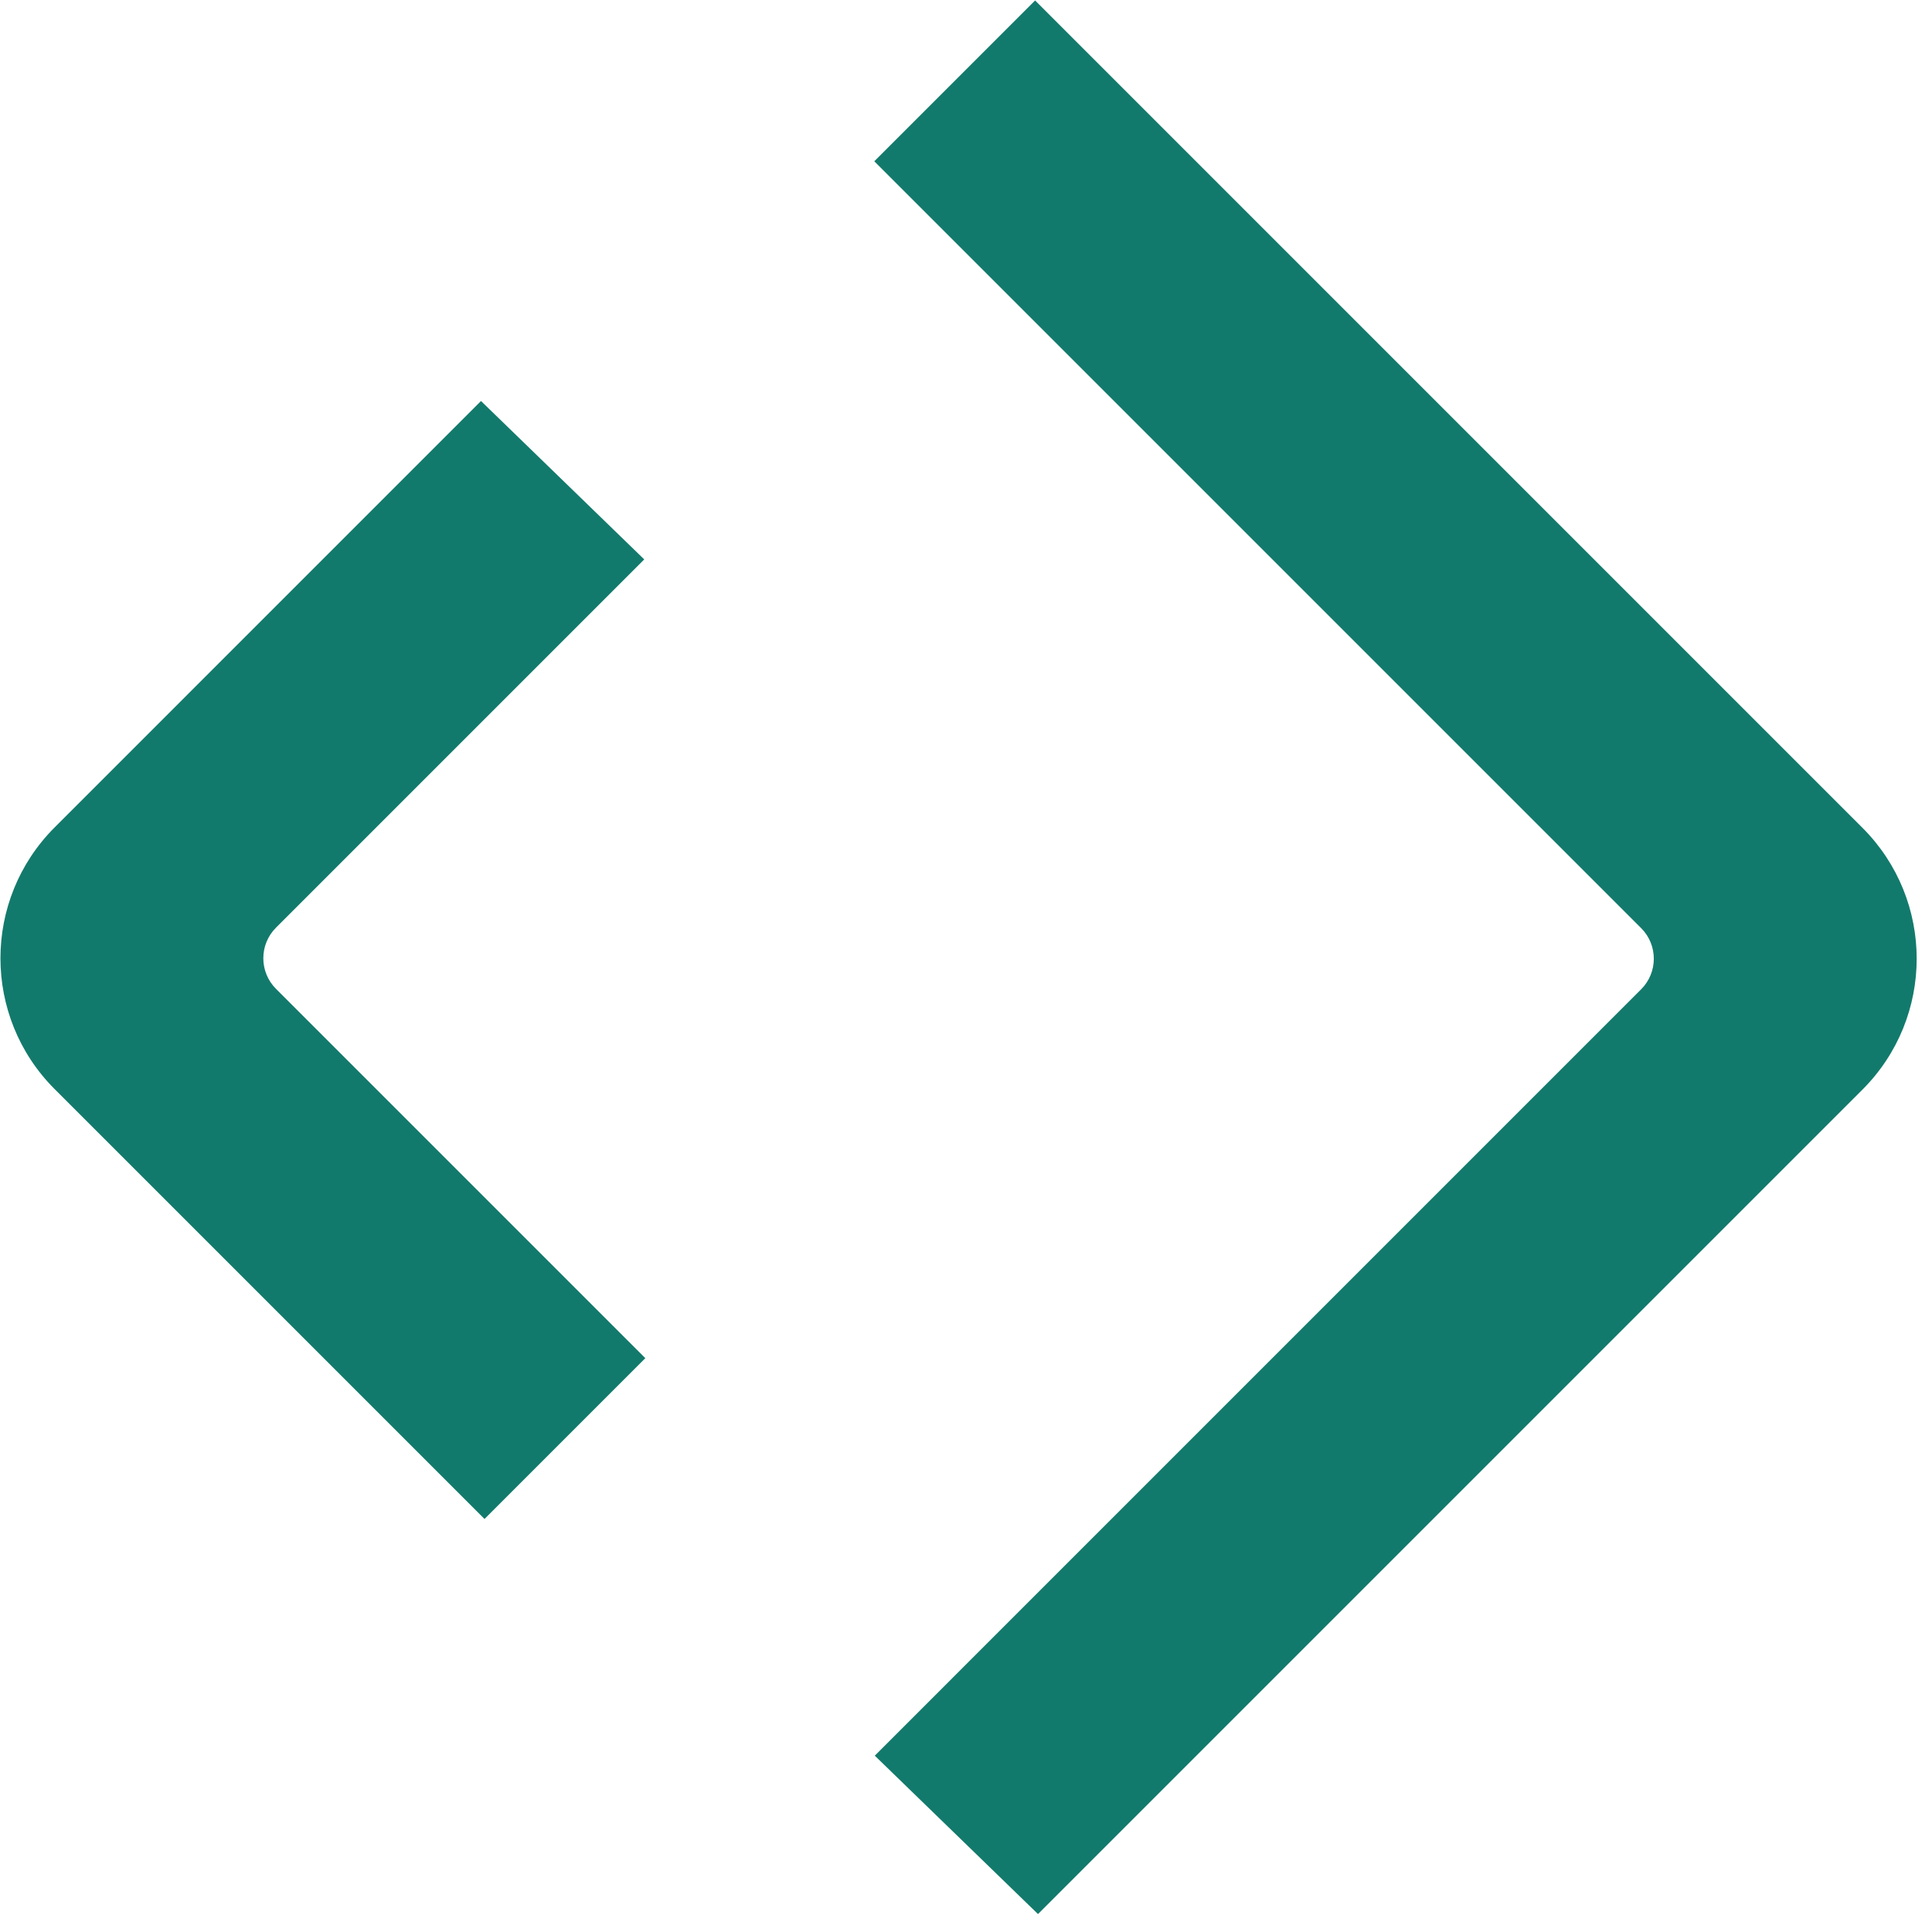
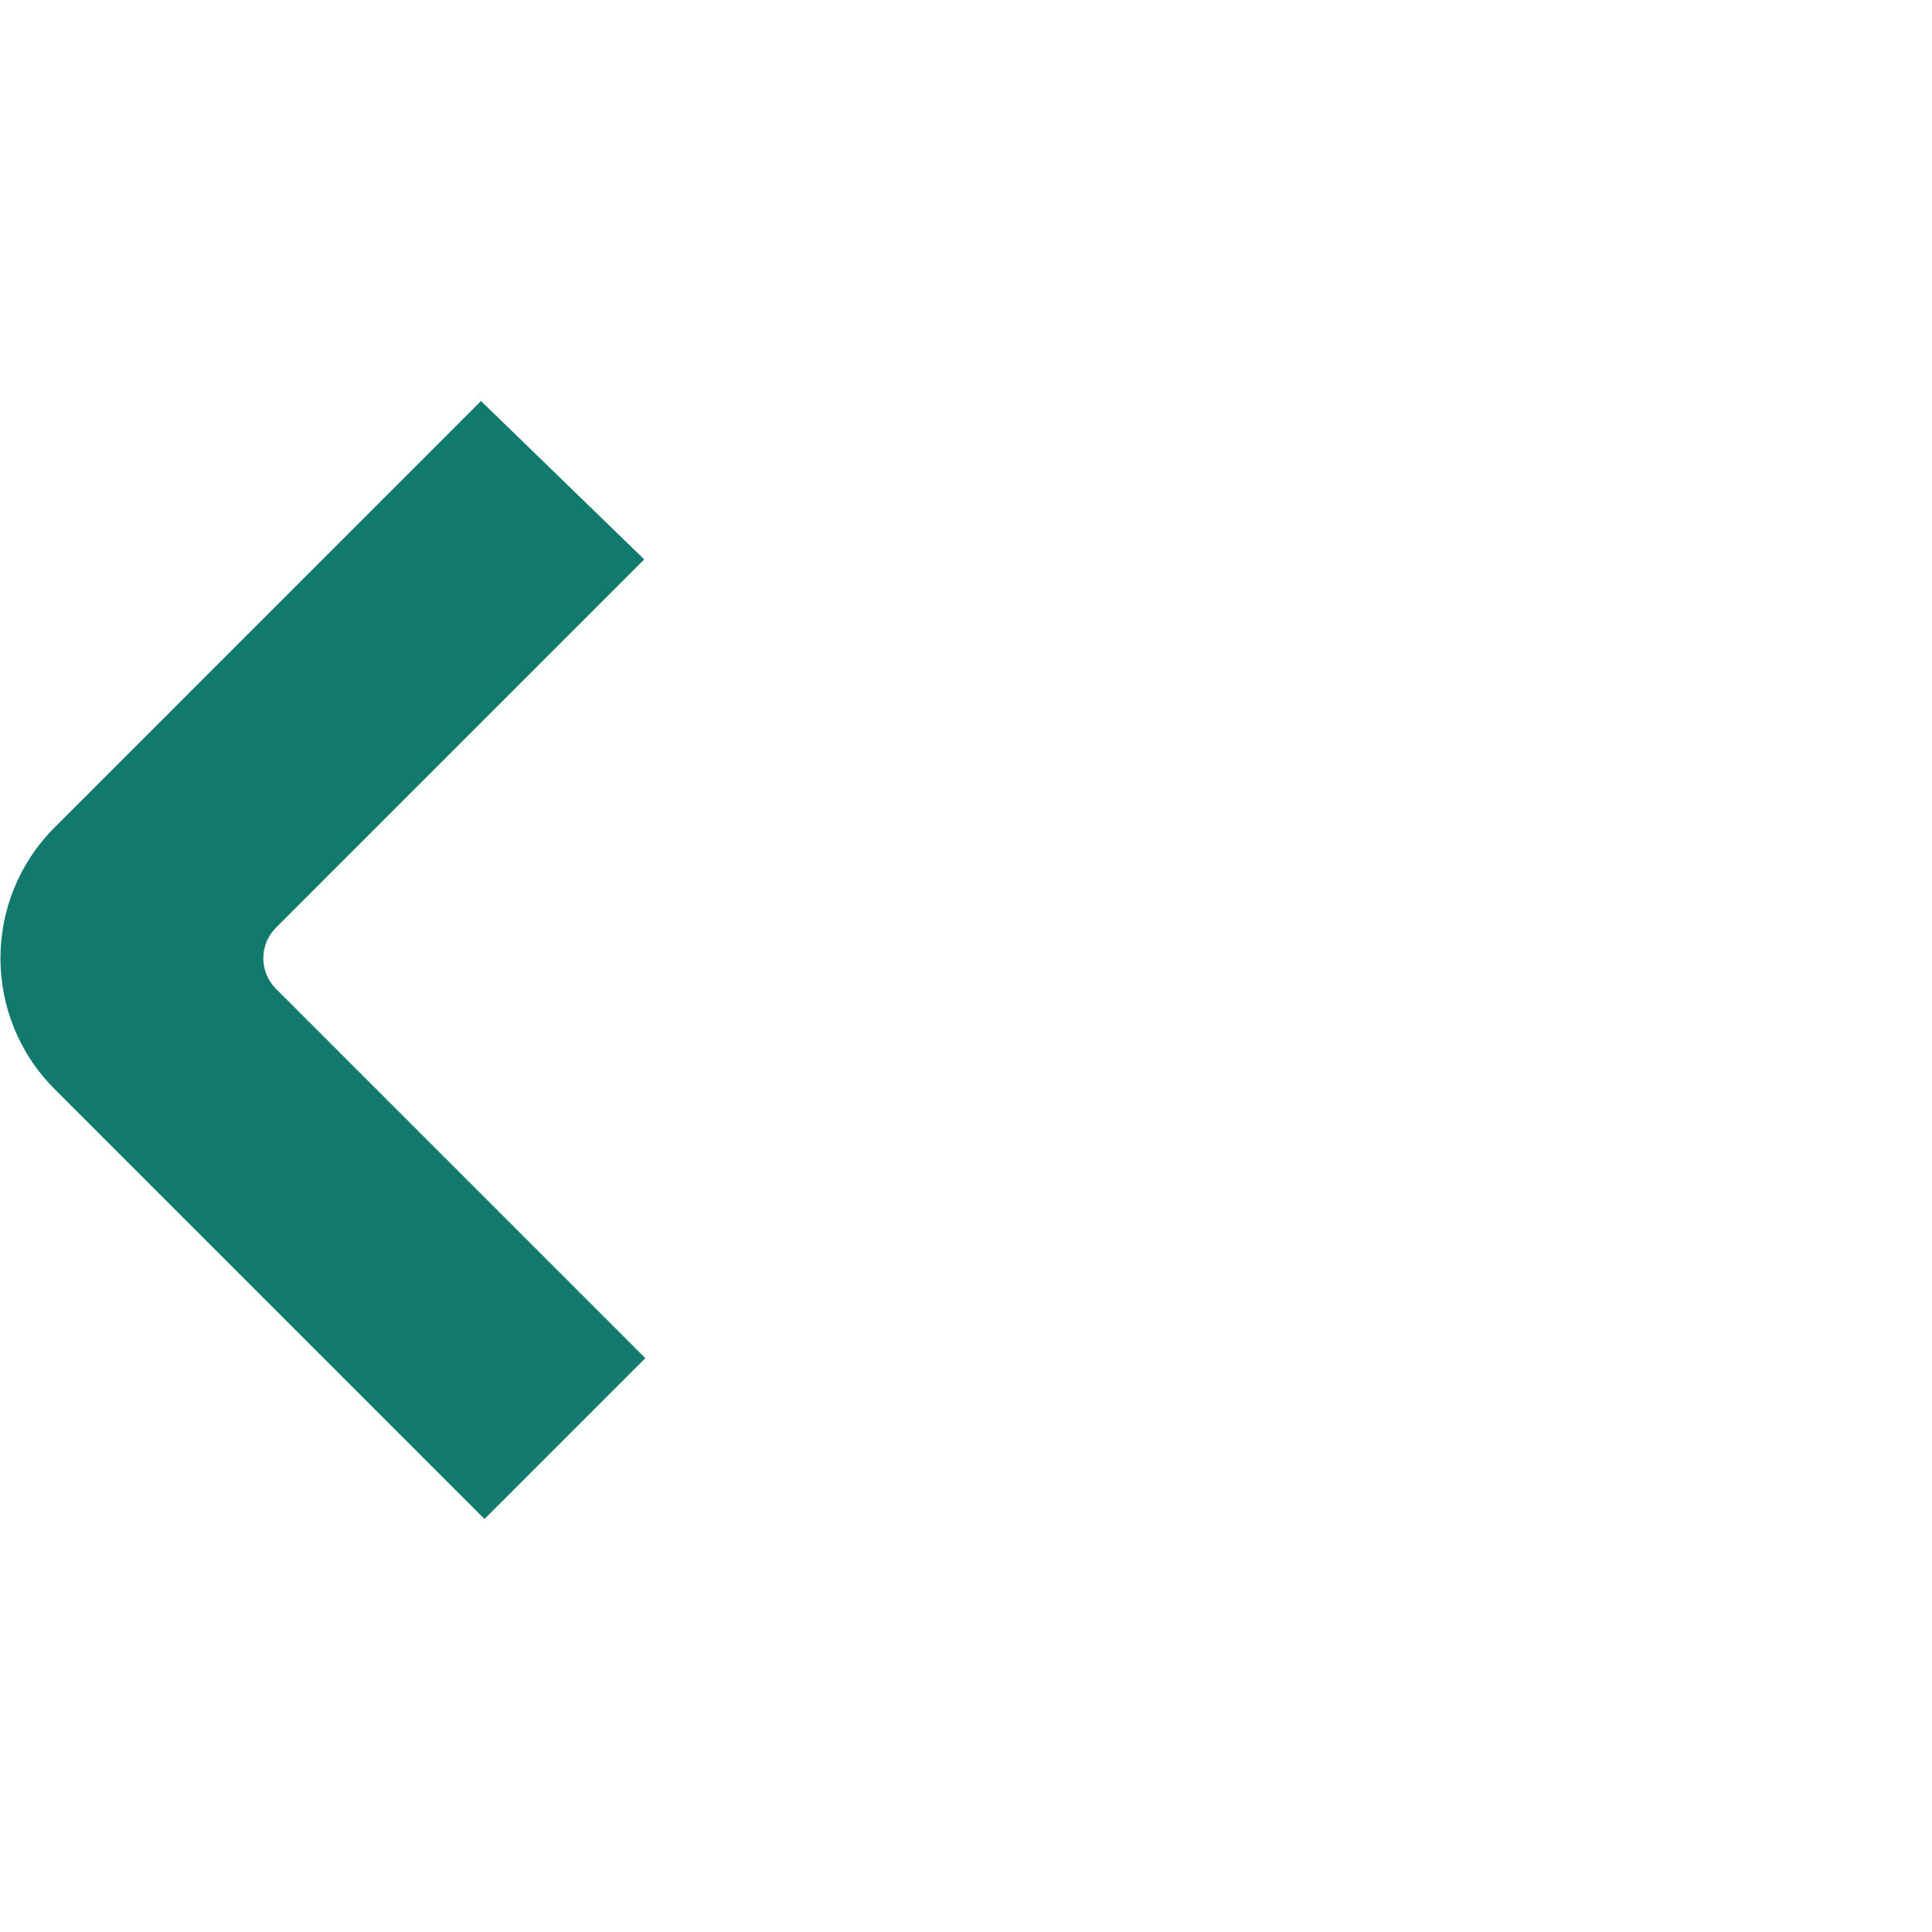
<svg xmlns="http://www.w3.org/2000/svg" version="1.1" height="98" width="98">
  <g id="SvgjsG10997" featurekey="pxMwYC-0" transform="matrix(-1.08,0,0,-1.08,102.623,102.557)" fill="#127a6c">
    <g>
      <g>
-         <path d="M53.935,12.501L17.941,48.496c-0.793,0.793-0.793,2.079,0,2.873l36.017,36.017l-7.553,7.553L7.546,56.079    c-3.395-3.395-3.395-8.899,0-12.294L46.269,5.062L53.935,12.501z" />
        <path d="M64.763,68.686l17.296-17.296c0.793-0.793,0.793-2.079,0-2.873L64.712,31.171l7.553-7.553l20.189,20.189    c3.395,3.395,3.395,8.899,0,12.294L72.43,76.126L64.763,68.686z" />
      </g>
    </g>
  </g>
</svg>